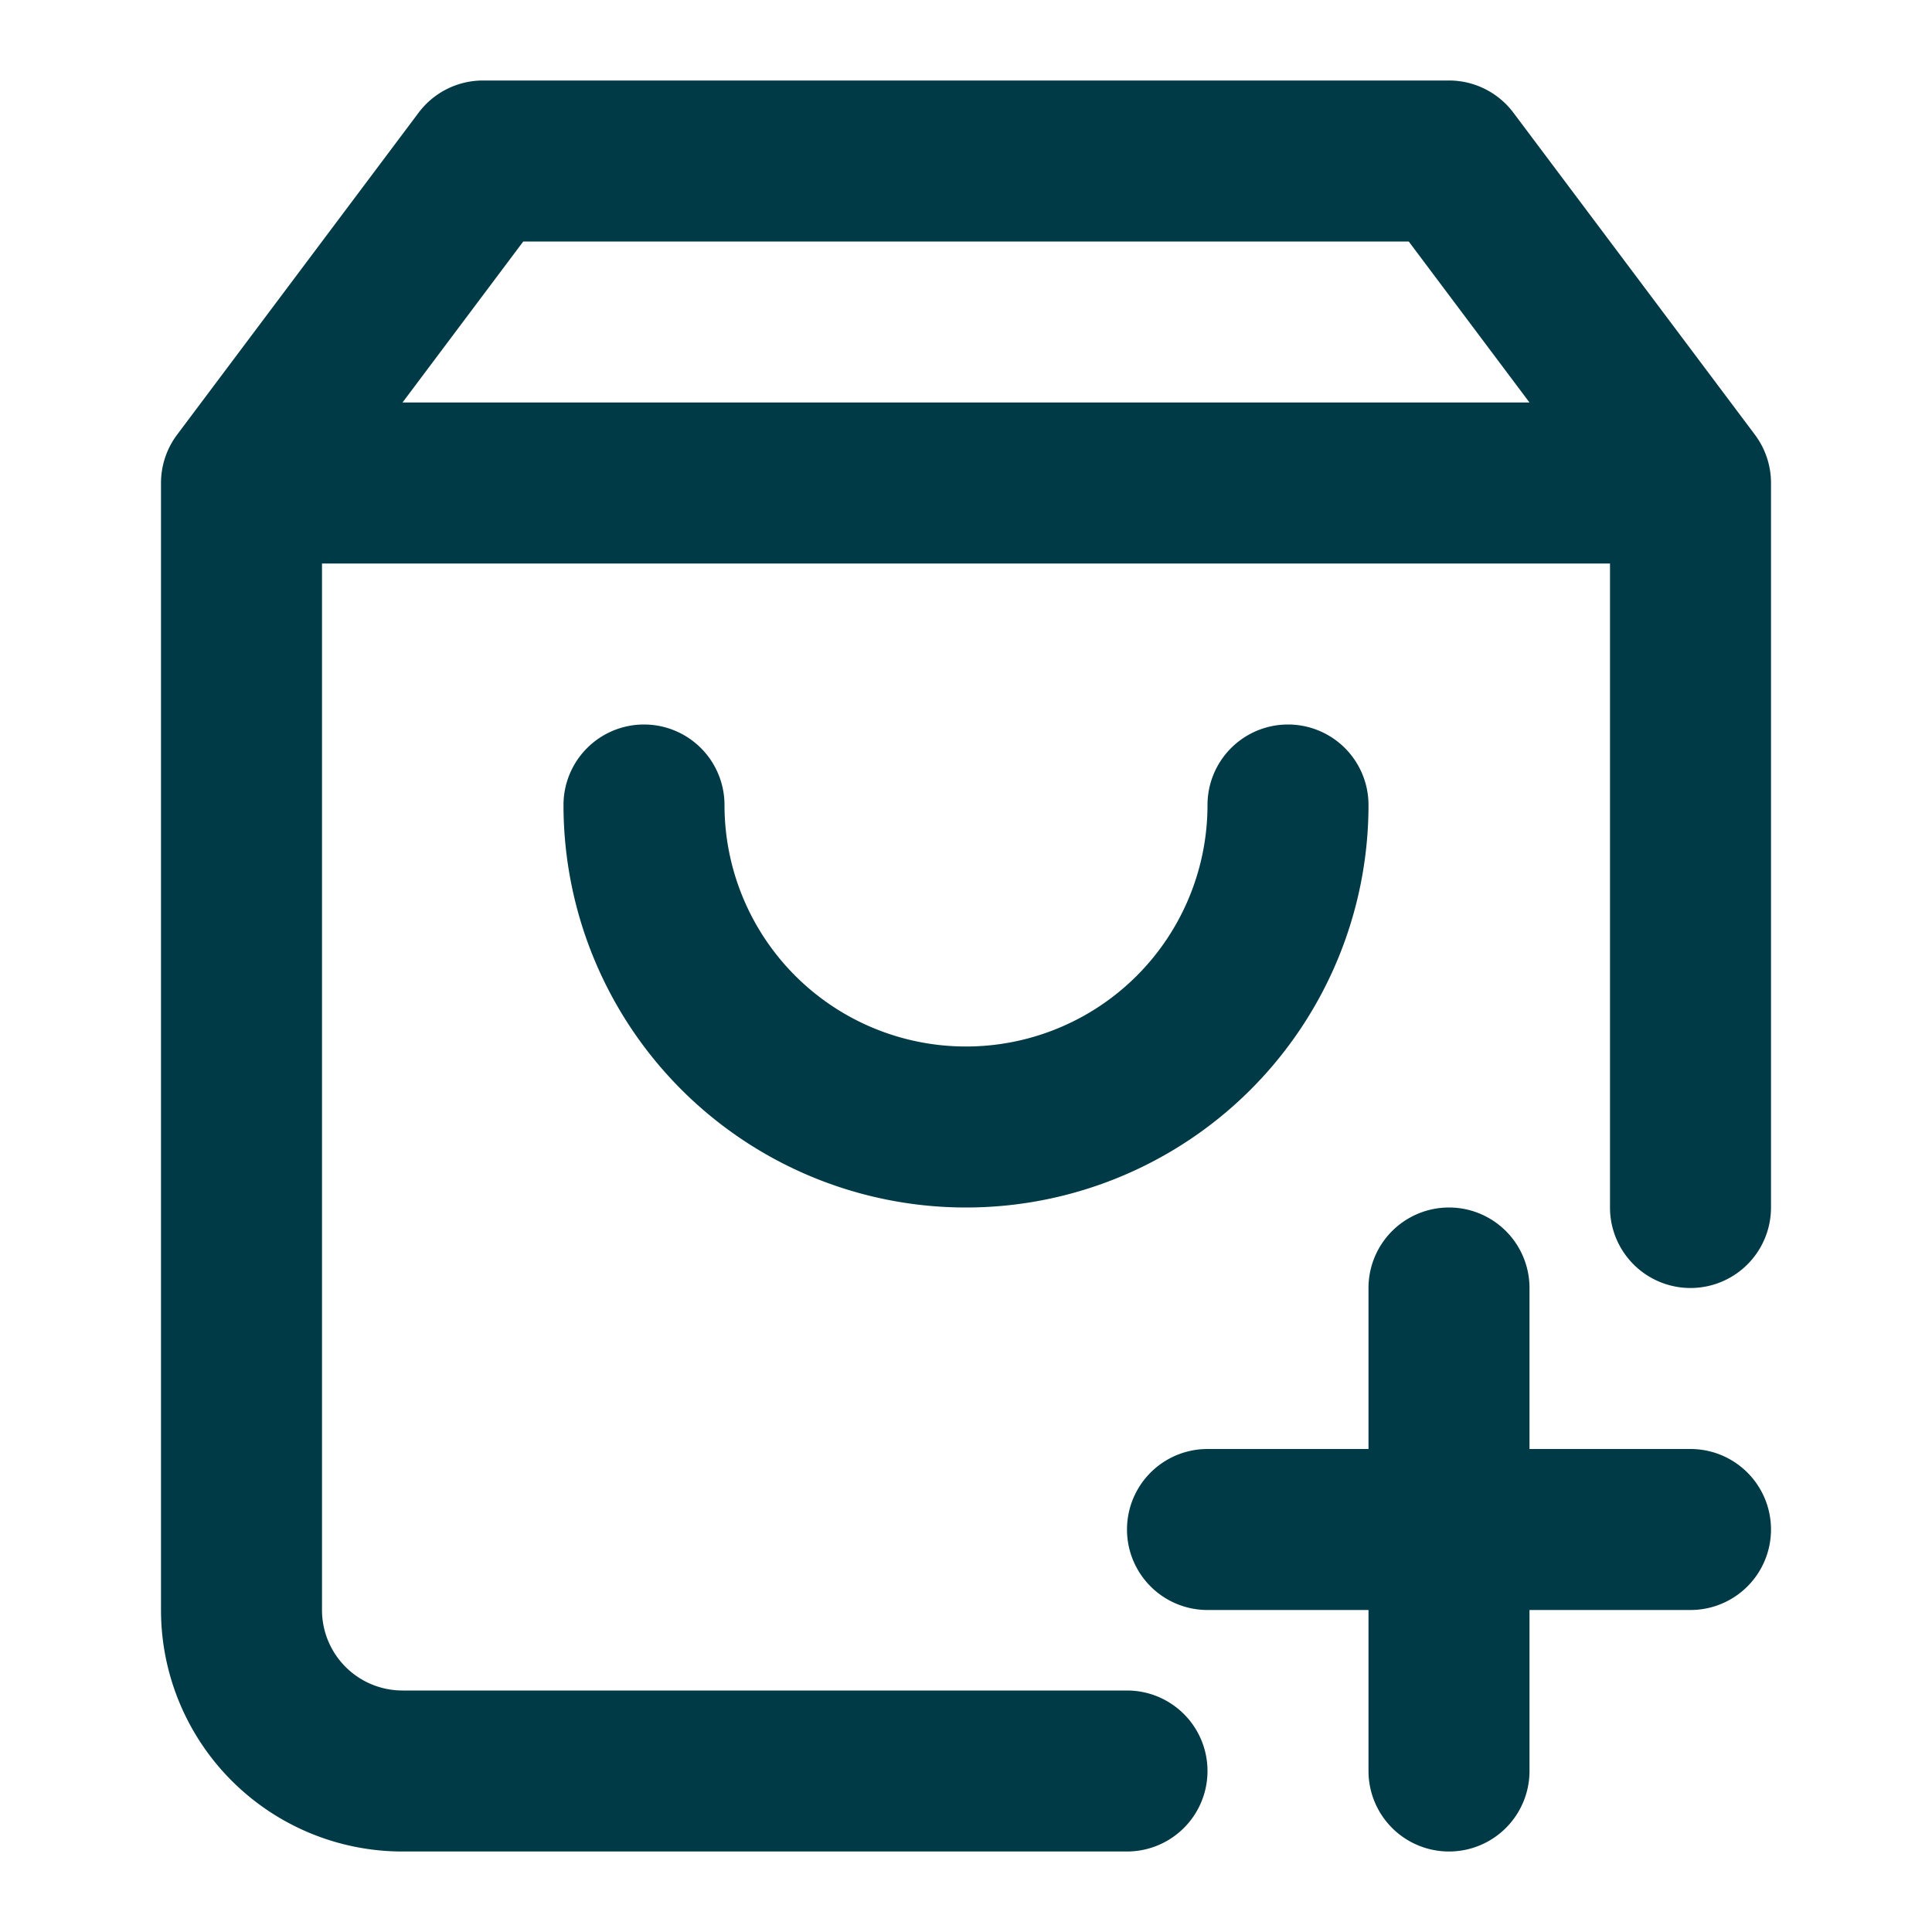
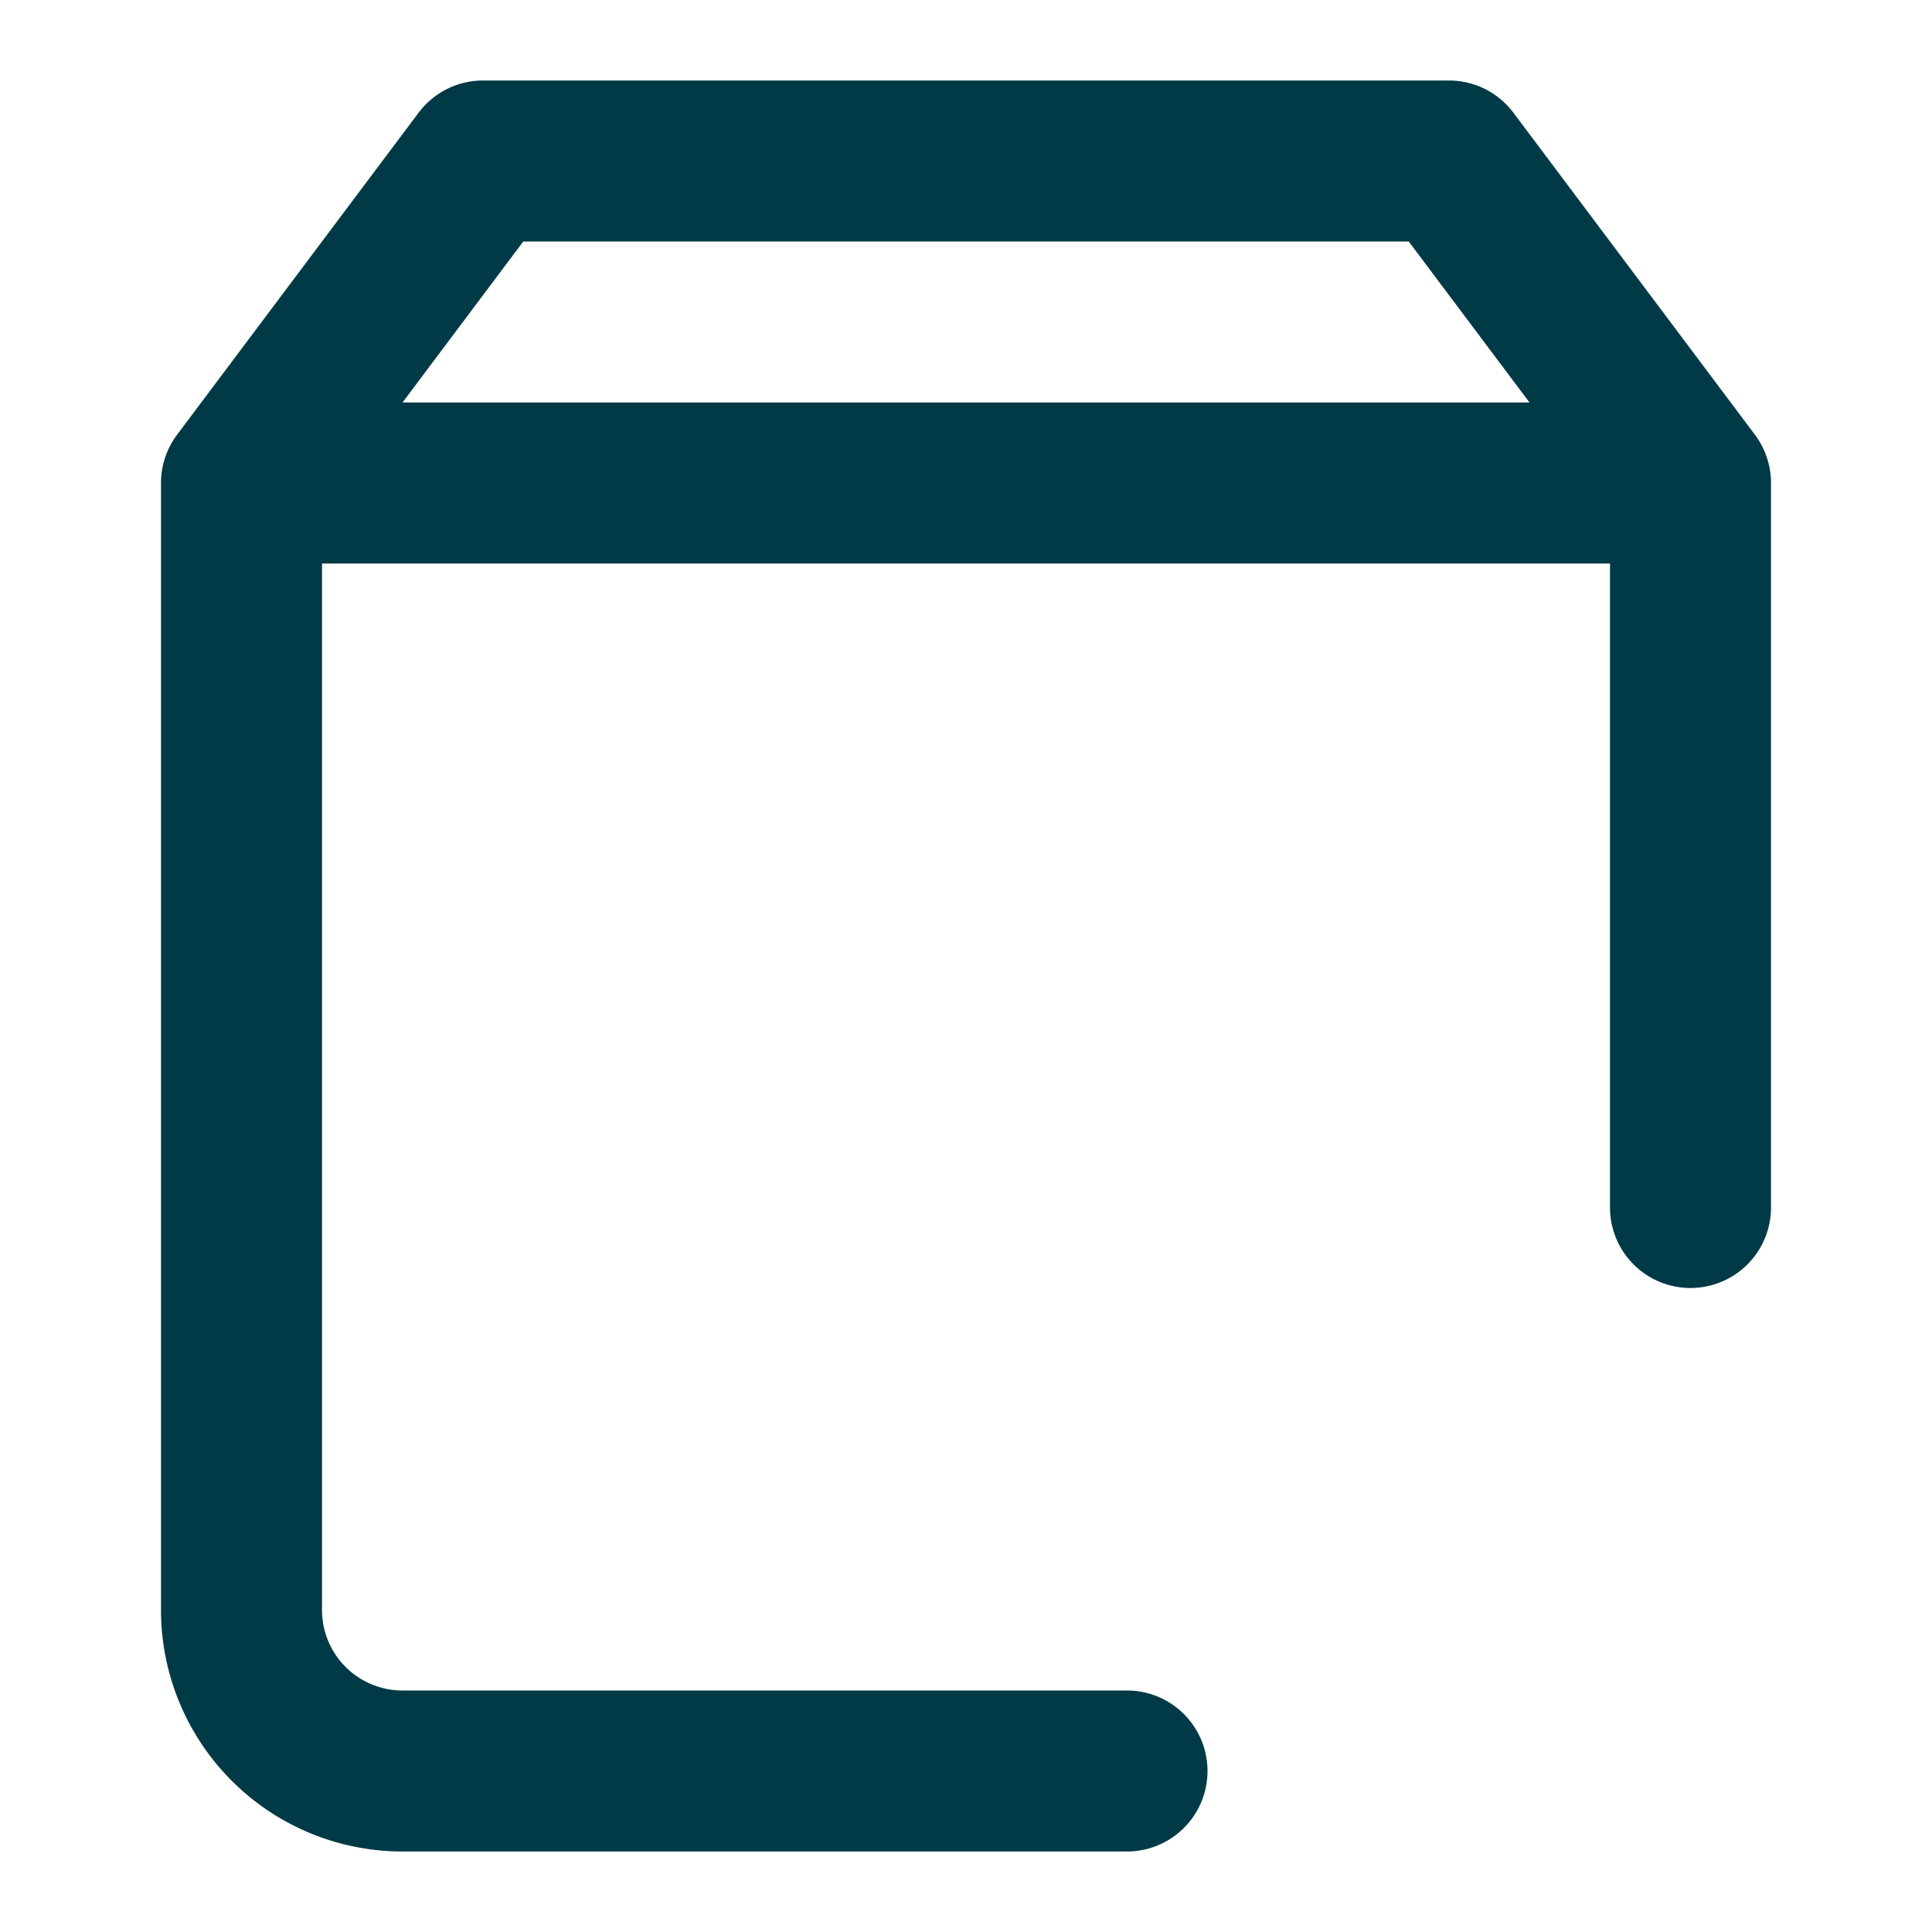
<svg xmlns="http://www.w3.org/2000/svg" width="24" height="24" fill="none">
  <path fill-rule="evenodd" clip-rule="evenodd" d="M6 1a1 1 0 00-.8.4l-3 4A1 1 0 002 6v14a3 3 0 003 3h9a1 1 0 100-2H5a1 1 0 01-1-1V7h16v8a1 1 0 102 0V6a1 1 0 00-.2-.6l-3-4A1 1 0 0018 1H6zM5 5l1.5-2h11L19 5H5z" fill="#003A46" />
-   <path d="M9 10a1 1 0 00-2 0 5 5 0 1010 0 1 1 0 10-2 0 3 3 0 01-6 0zm10 6a1 1 0 10-2 0v2h-2a1 1 0 100 2h2v2a1 1 0 102 0v-2h2a1 1 0 100-2h-2v-2z" fill="#003A46" />
</svg>